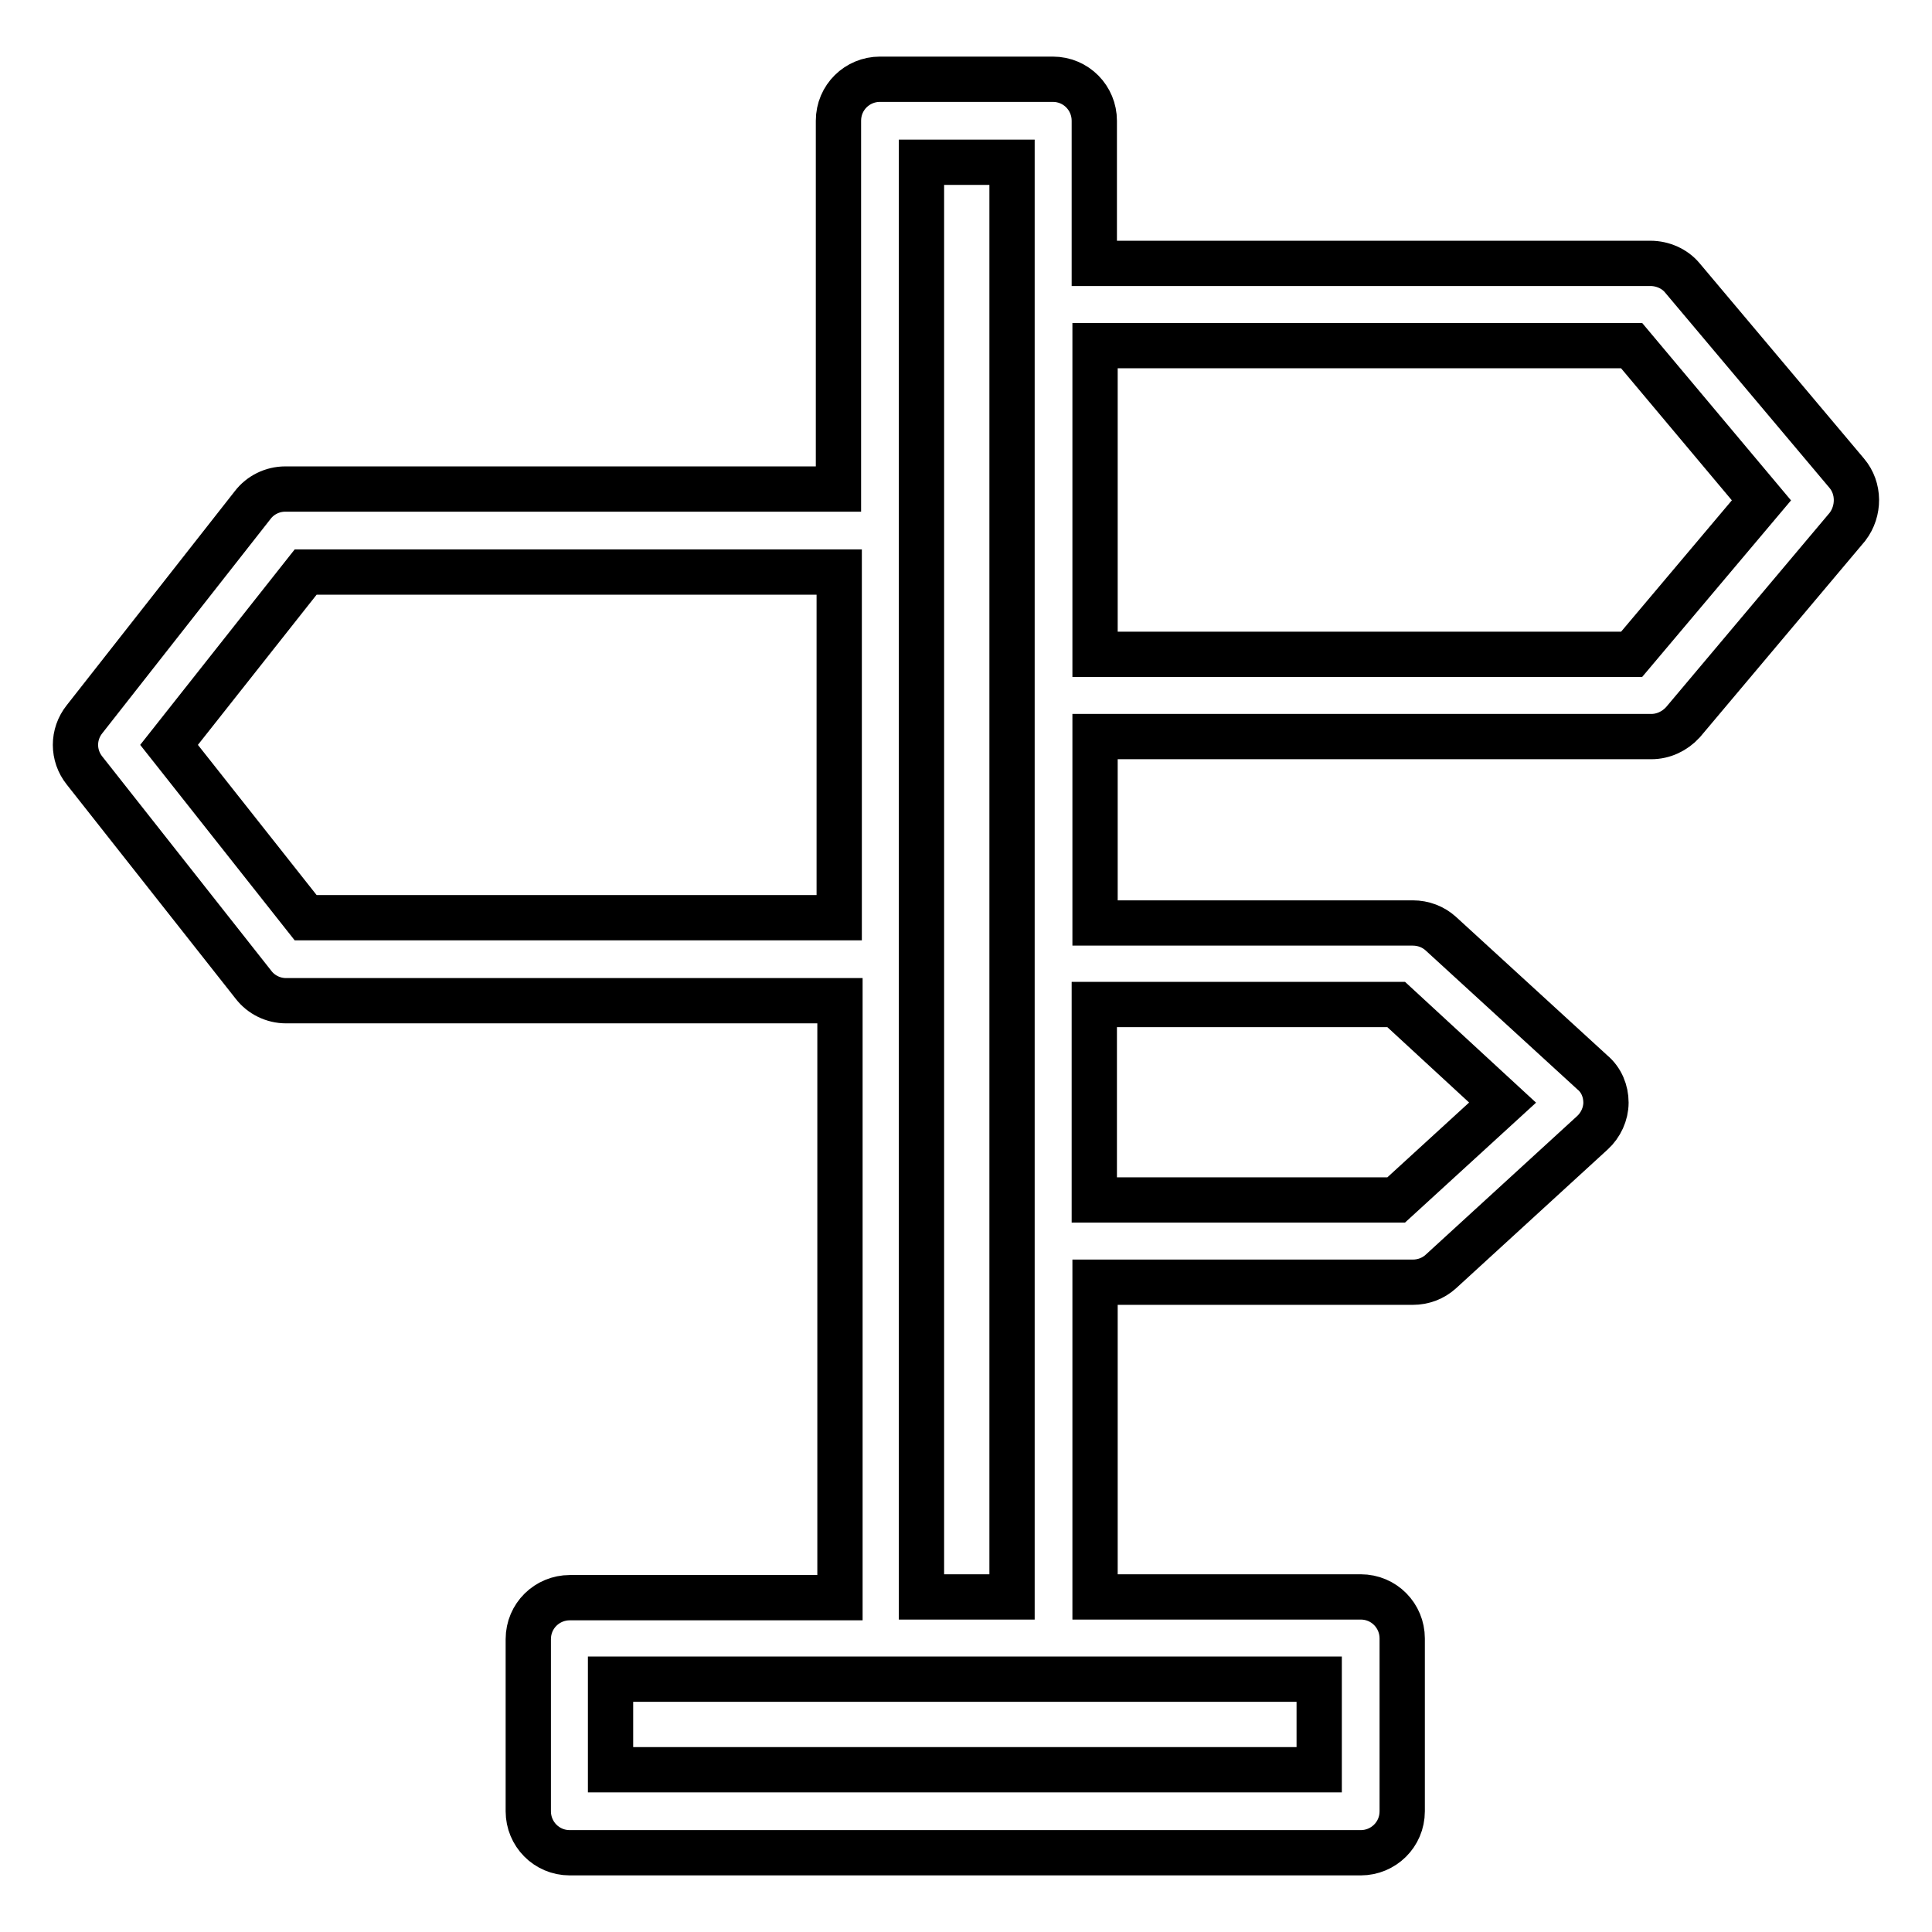
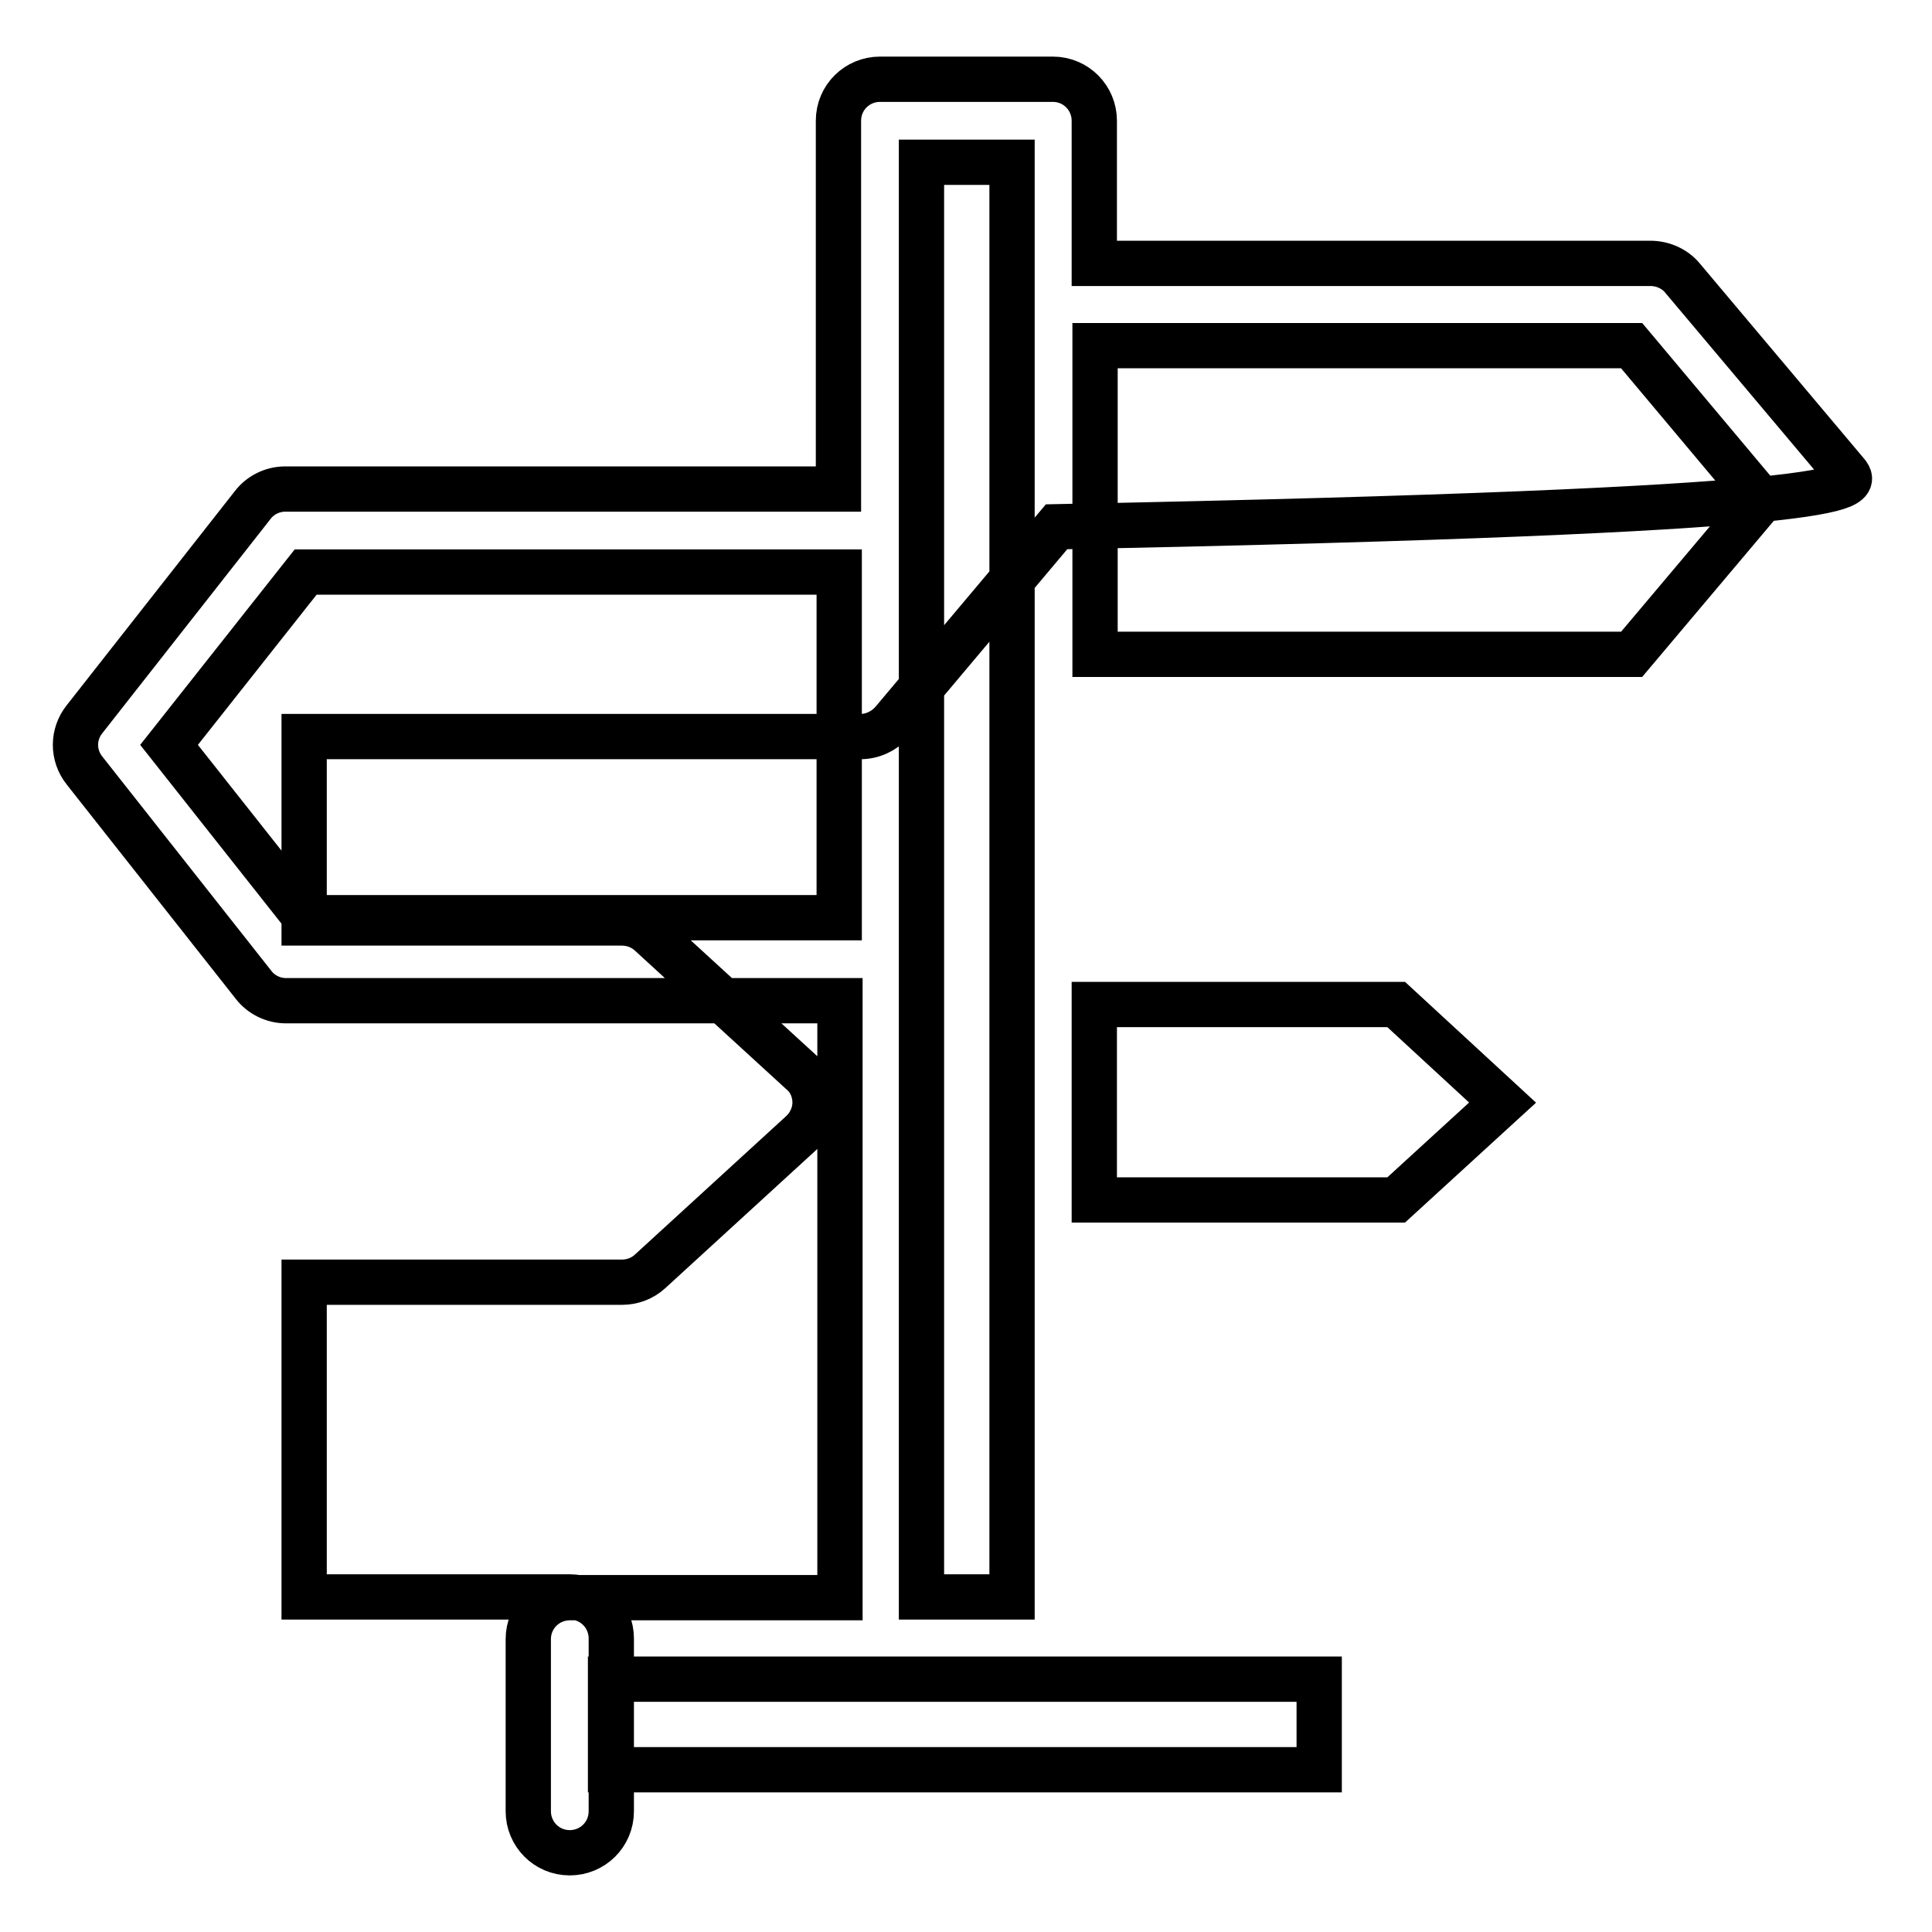
<svg xmlns="http://www.w3.org/2000/svg" version="1.1" x="0px" y="0px" viewBox="0 0 256 256" enable-background="new 0 0 256 256" xml:space="preserve">
  <g>
-     <path stroke-width="6" fill-opacity="0" stroke="#000000" d="M244.7,62.7l-21.8-25.9c-1-1.2-2.6-1.9-4.2-1.9h-73.7V16c0-3-2.4-5.5-5.5-5.5h-22.9c-3,0-5.5,2.4-5.5,5.5 v48.8H37.8c-1.7,0-3.3,0.8-4.3,2.1L11.2,95.3c-1.6,2-1.6,4.8,0,6.8l22.4,28.4c1,1.3,2.6,2.1,4.3,2.1h73.4v79.1H75.5 c-3,0-5.5,2.4-5.5,5.5V240c0,3,2.4,5.5,5.5,5.5h104.8c3,0,5.5-2.4,5.5-5.5v-22.9c0-3-2.4-5.5-5.5-5.5h-35.2v-41.7h42.1 c1.4,0,2.7-0.5,3.7-1.4l20.1-18.4c1.1-1,1.8-2.5,1.8-4s-0.6-3-1.8-4l-20.1-18.4c-1-0.9-2.3-1.4-3.7-1.4h-42.1V97.6h73.7 c1.6,0,3.1-0.7,4.2-1.9l21.8-25.9C246.4,67.7,246.4,64.7,244.7,62.7z M40.5,121.6L22.4,98.7l18.1-22.9h70.7v45.8H40.5L40.5,121.6z  M174.8,234.5H80.9v-12h93.9V234.5z M122.1,211.6V21.5h12v190.1H122.1z M185,133.1l14.1,13L185,159h-40v-25.9H185z M216.2,86.7 h-71.1V45.8h71.1l17.2,20.5L216.2,86.7z" />
+     <path stroke-width="6" fill-opacity="0" stroke="#000000" d="M244.7,62.7l-21.8-25.9c-1-1.2-2.6-1.9-4.2-1.9h-73.7V16c0-3-2.4-5.5-5.5-5.5h-22.9c-3,0-5.5,2.4-5.5,5.5 v48.8H37.8c-1.7,0-3.3,0.8-4.3,2.1L11.2,95.3c-1.6,2-1.6,4.8,0,6.8l22.4,28.4c1,1.3,2.6,2.1,4.3,2.1h73.4v79.1H75.5 c-3,0-5.5,2.4-5.5,5.5V240c0,3,2.4,5.5,5.5,5.5c3,0,5.5-2.4,5.5-5.5v-22.9c0-3-2.4-5.5-5.5-5.5h-35.2v-41.7h42.1 c1.4,0,2.7-0.5,3.7-1.4l20.1-18.4c1.1-1,1.8-2.5,1.8-4s-0.6-3-1.8-4l-20.1-18.4c-1-0.9-2.3-1.4-3.7-1.4h-42.1V97.6h73.7 c1.6,0,3.1-0.7,4.2-1.9l21.8-25.9C246.4,67.7,246.4,64.7,244.7,62.7z M40.5,121.6L22.4,98.7l18.1-22.9h70.7v45.8H40.5L40.5,121.6z  M174.8,234.5H80.9v-12h93.9V234.5z M122.1,211.6V21.5h12v190.1H122.1z M185,133.1l14.1,13L185,159h-40v-25.9H185z M216.2,86.7 h-71.1V45.8h71.1l17.2,20.5L216.2,86.7z" />
  </g>
</svg>